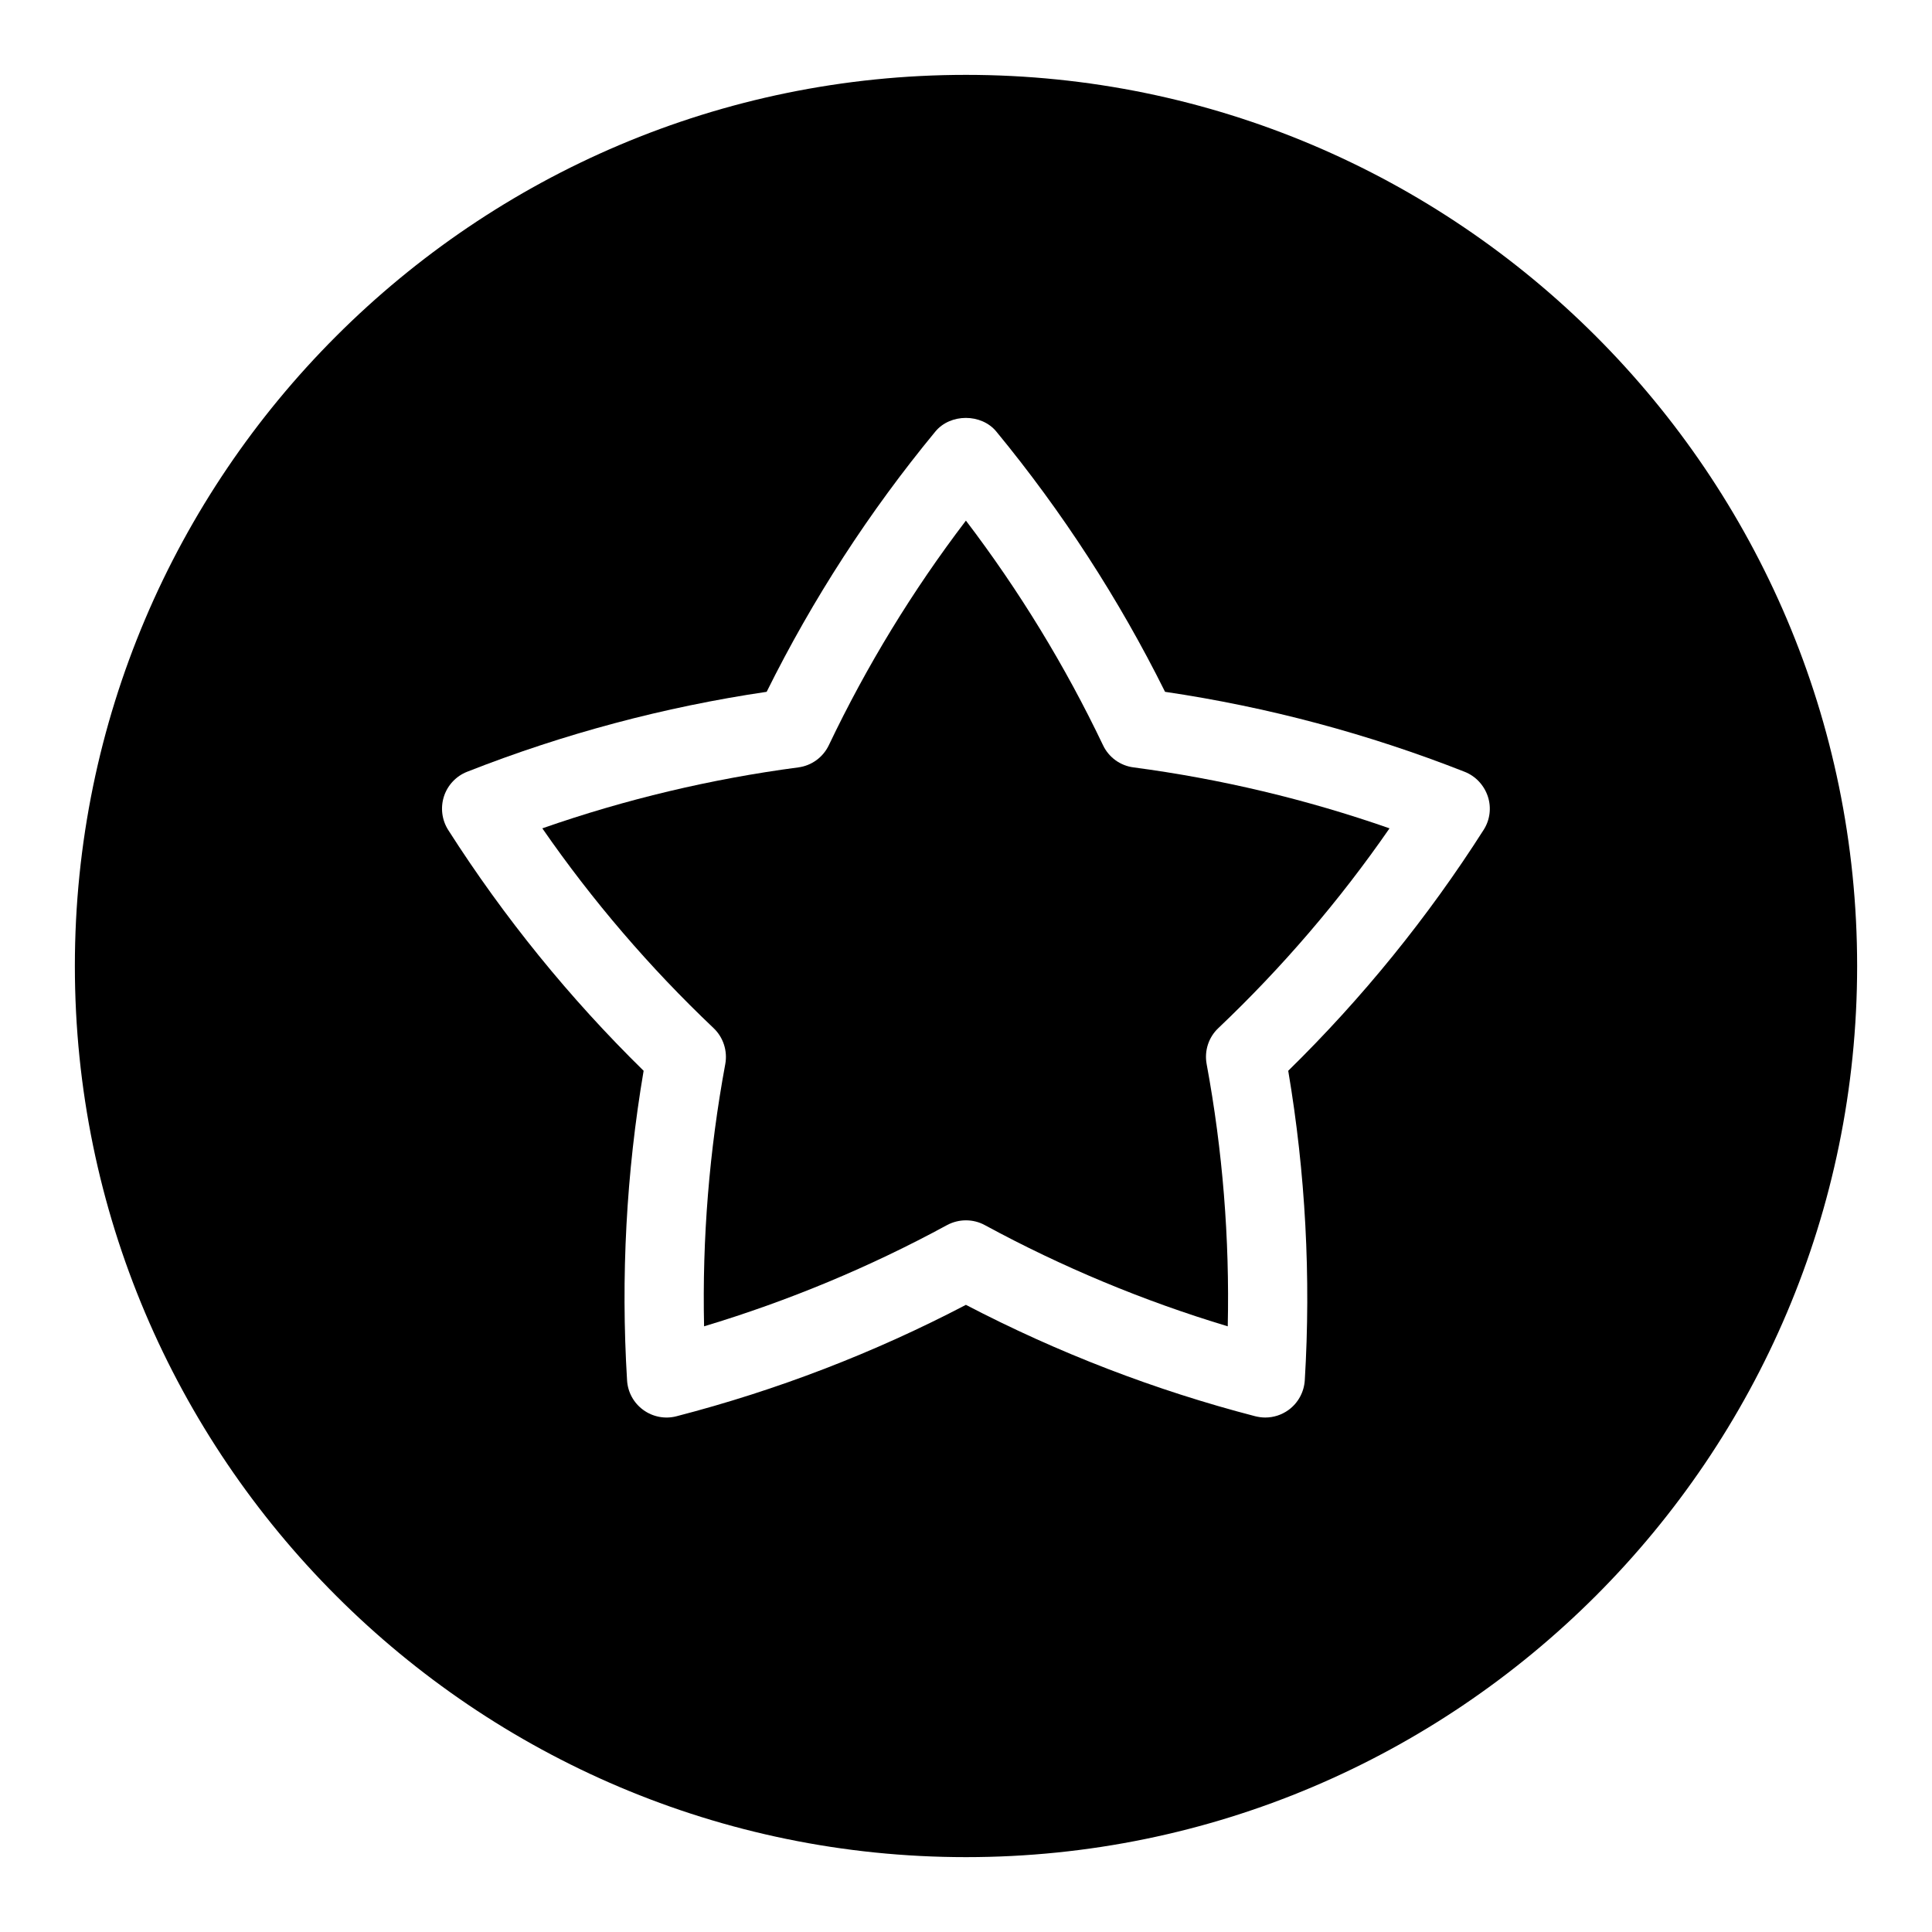
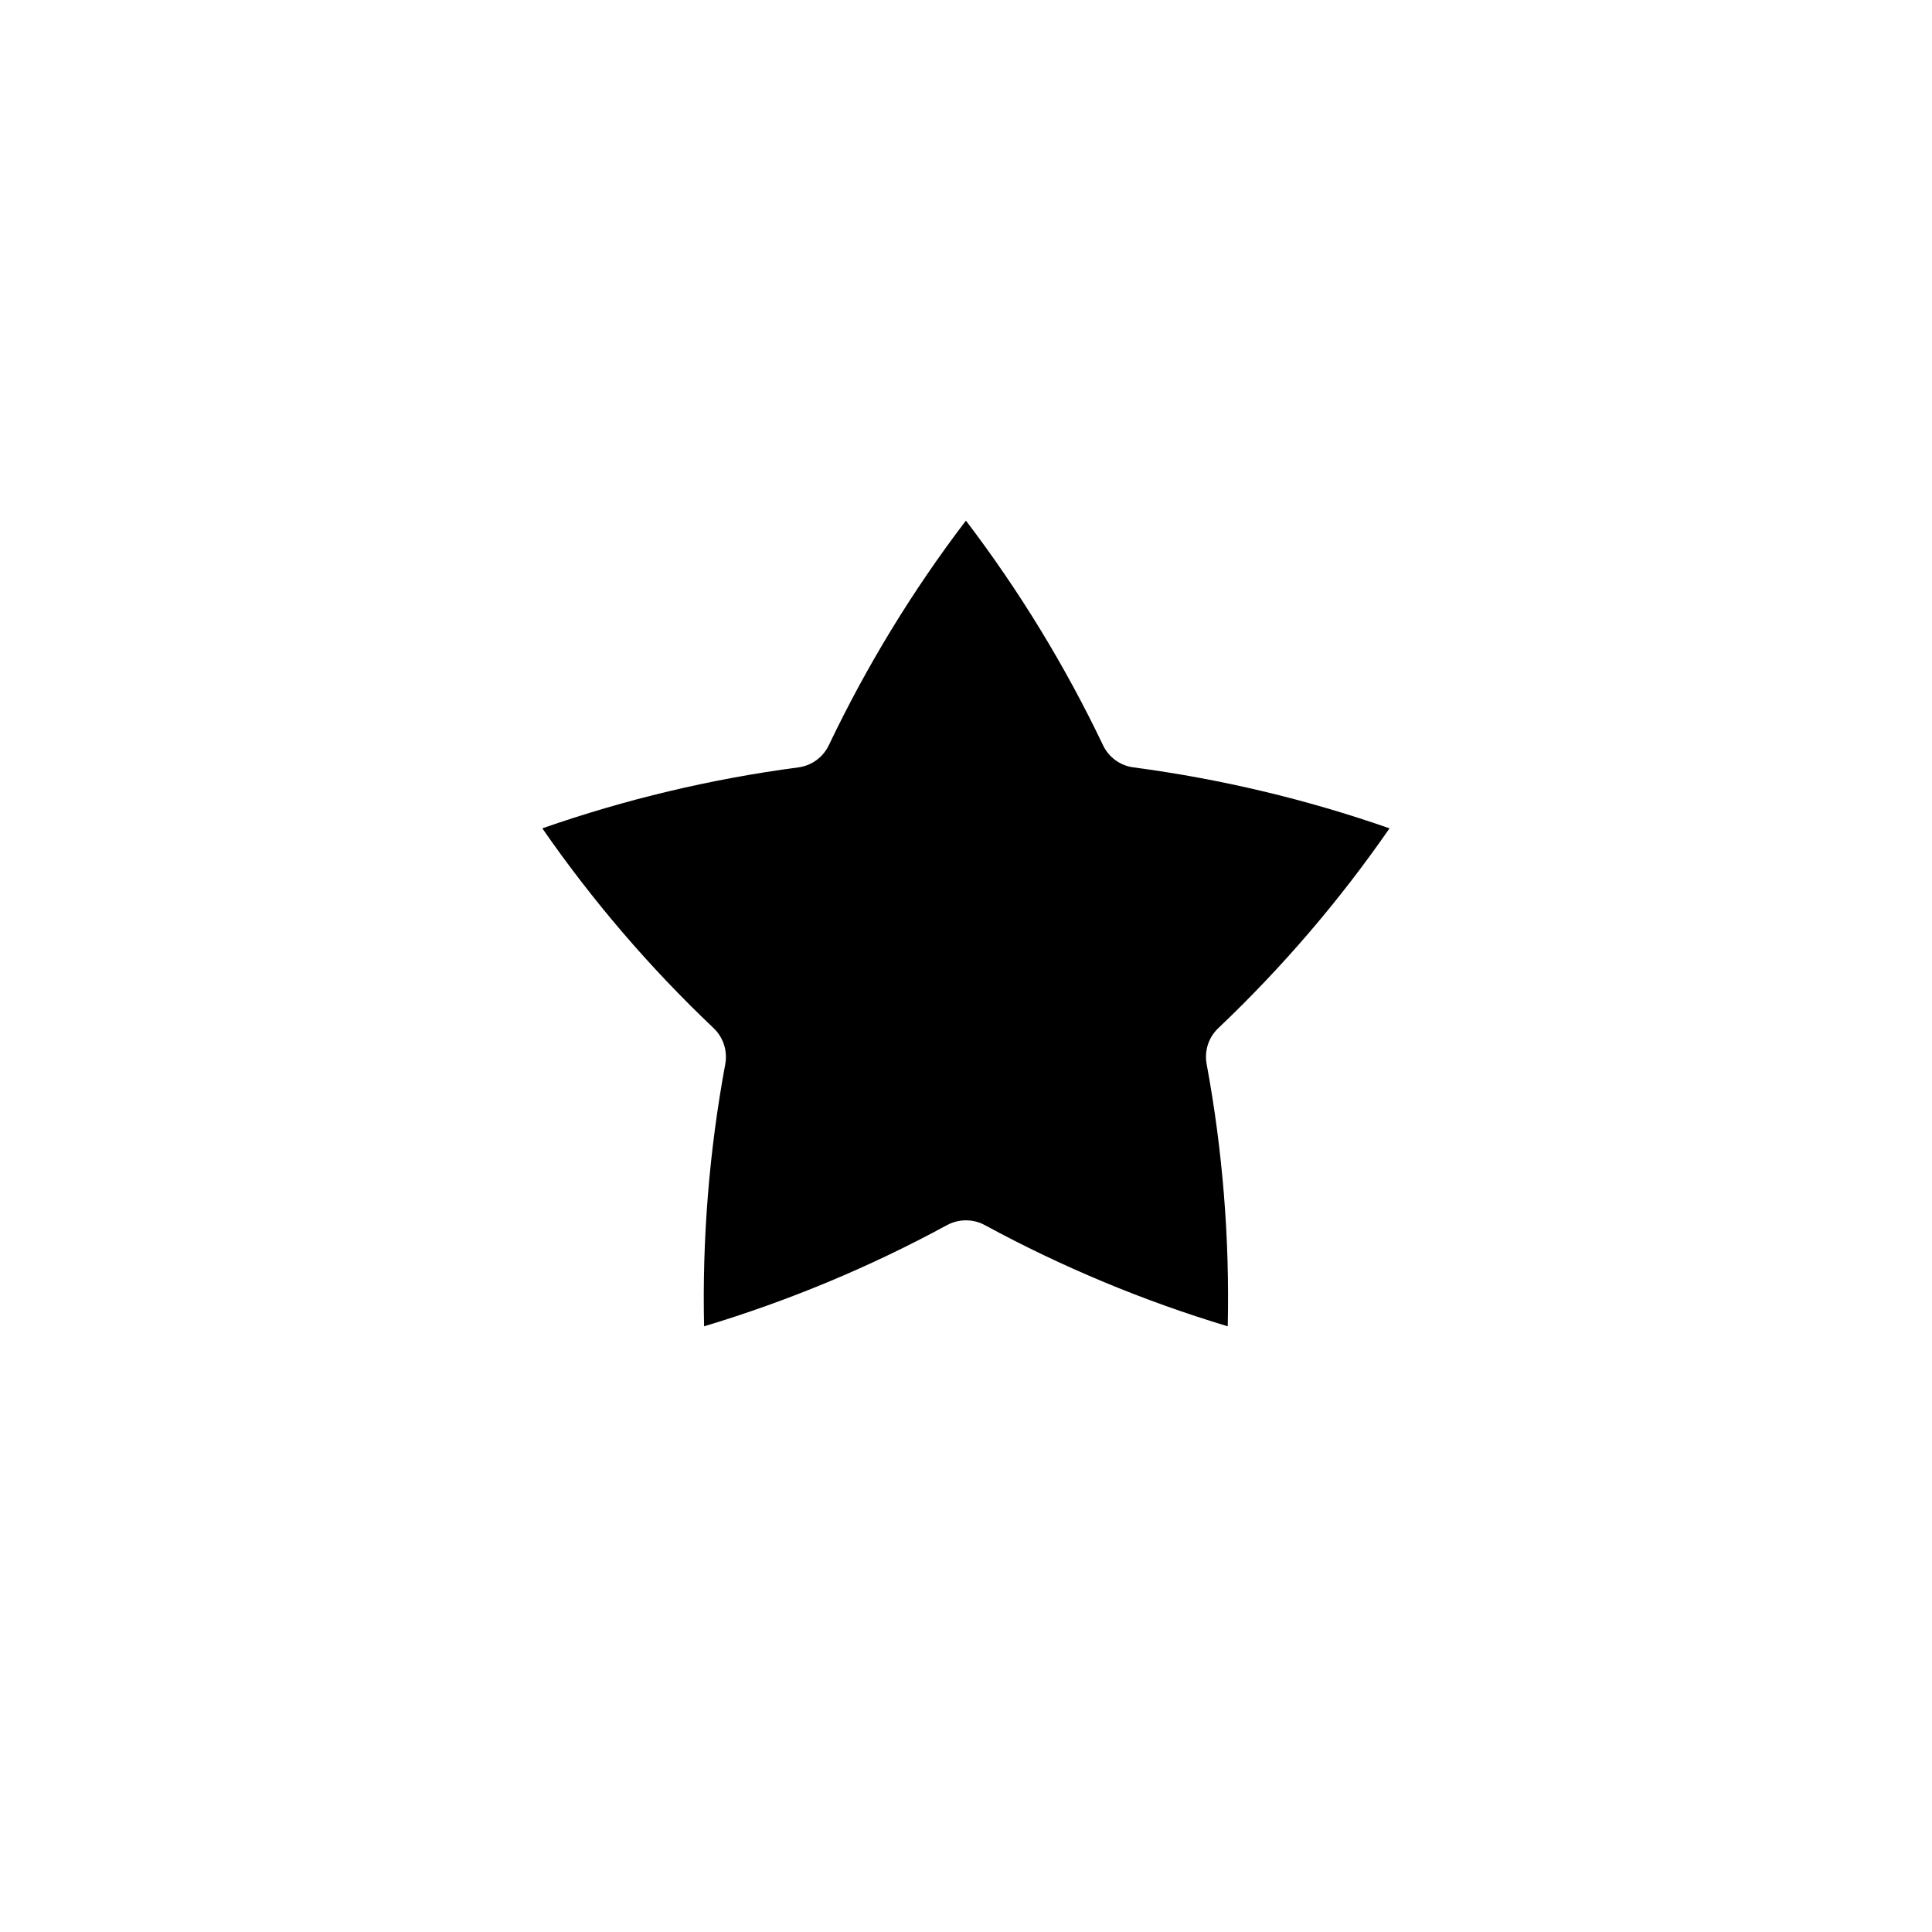
<svg xmlns="http://www.w3.org/2000/svg" fill="#000000" width="800px" height="800px" version="1.1" viewBox="144 144 512 512">
  <g>
-     <path d="m400 163.84c-130.21 0-236.16 105.94-236.16 236.16 0 130.21 105.95 236.16 236.16 236.16s236.16-105.95 236.16-236.16c0.004-130.23-105.95-236.16-236.16-236.16zm137.16 200.11c-14.758 23.164-32.16 44.609-51.766 63.816 4.578 27.059 6.047 54.633 4.387 82.035-0.199 3.137-1.785 6.016-4.305 7.852-1.828 1.324-3.977 2.004-6.172 2.004-0.883 0-1.762-0.125-2.644-0.336-26.566-6.887-52.332-16.824-76.684-29.523-24.328 12.73-50.098 22.641-76.695 29.523-3.012 0.789-6.254 0.188-8.797-1.668-2.539-1.836-4.125-4.711-4.305-7.852-1.68-27.406-0.211-54.977 4.387-82.035-19.598-19.207-37-40.652-51.789-63.816-1.68-2.644-2.09-5.91-1.125-8.902 0.965-2.969 3.223-5.375 6.129-6.519 25.547-10.055 52.238-17.184 79.391-21.191 12.195-24.582 27.207-47.758 44.691-68.957 3.977-4.84 12.219-4.84 16.184 0 17.465 21.211 32.484 44.387 44.703 68.957 27.164 4.008 53.836 11.137 79.383 21.191 2.918 1.145 5.152 3.547 6.152 6.519 0.996 3.004 0.574 6.266-1.125 8.902z" />
    <path d="m466.87 416.46c-2.582 2.434-3.746 6.023-3.098 9.531 4.242 22.902 6.109 46.203 5.594 69.496-22.305-6.707-43.895-15.703-64.371-26.816-1.555-0.852-3.285-1.27-5.008-1.27s-3.441 0.418-5.027 1.27c-20.457 11.117-42.066 20.109-64.371 26.816-0.516-23.289 1.375-46.594 5.617-69.496 0.641-3.504-0.535-7.094-3.098-9.531-16.887-16.016-32.129-33.785-45.387-52.941 21.98-7.684 44.734-13.098 67.836-16.152 3.504-0.453 6.559-2.664 8.094-5.887 10.023-21.012 22.199-40.977 36.328-59.512 14.105 18.535 26.305 38.5 36.328 59.512 1.523 3.223 4.578 5.438 8.094 5.887 23.082 3.055 45.855 8.469 67.836 16.152-13.258 19.164-28.488 36.922-45.367 52.941z" />
  </g>
</svg>